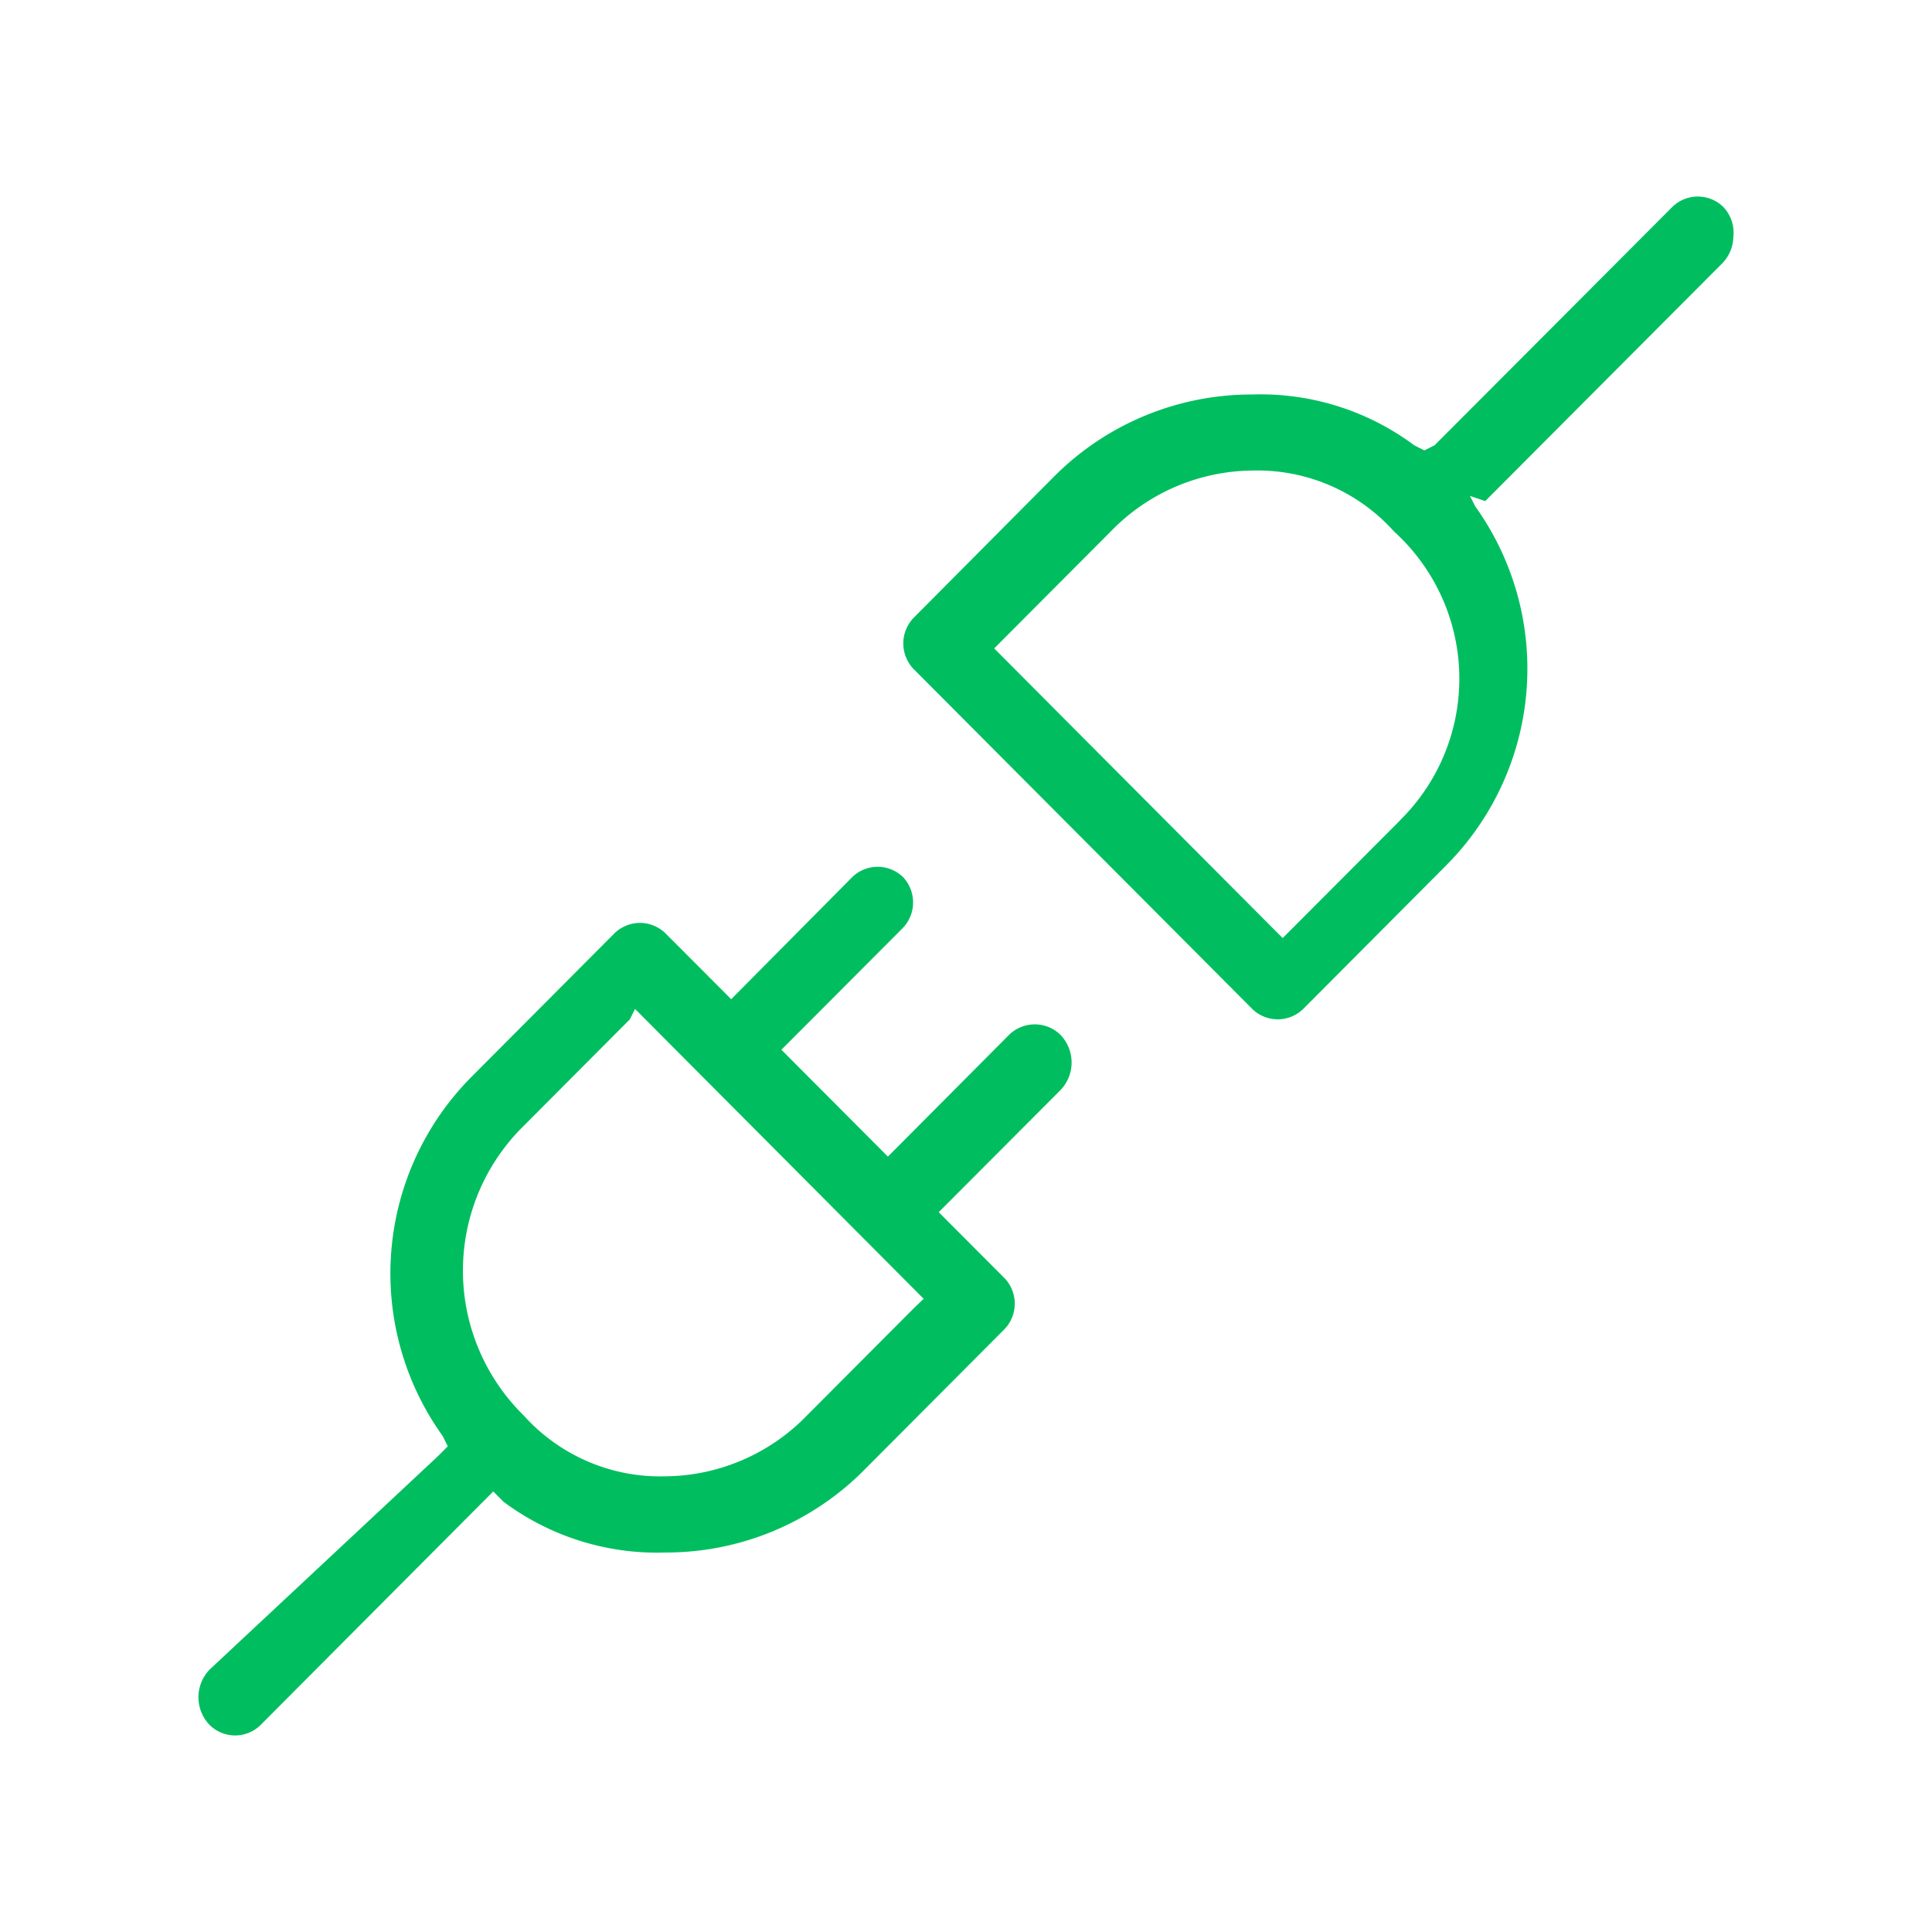
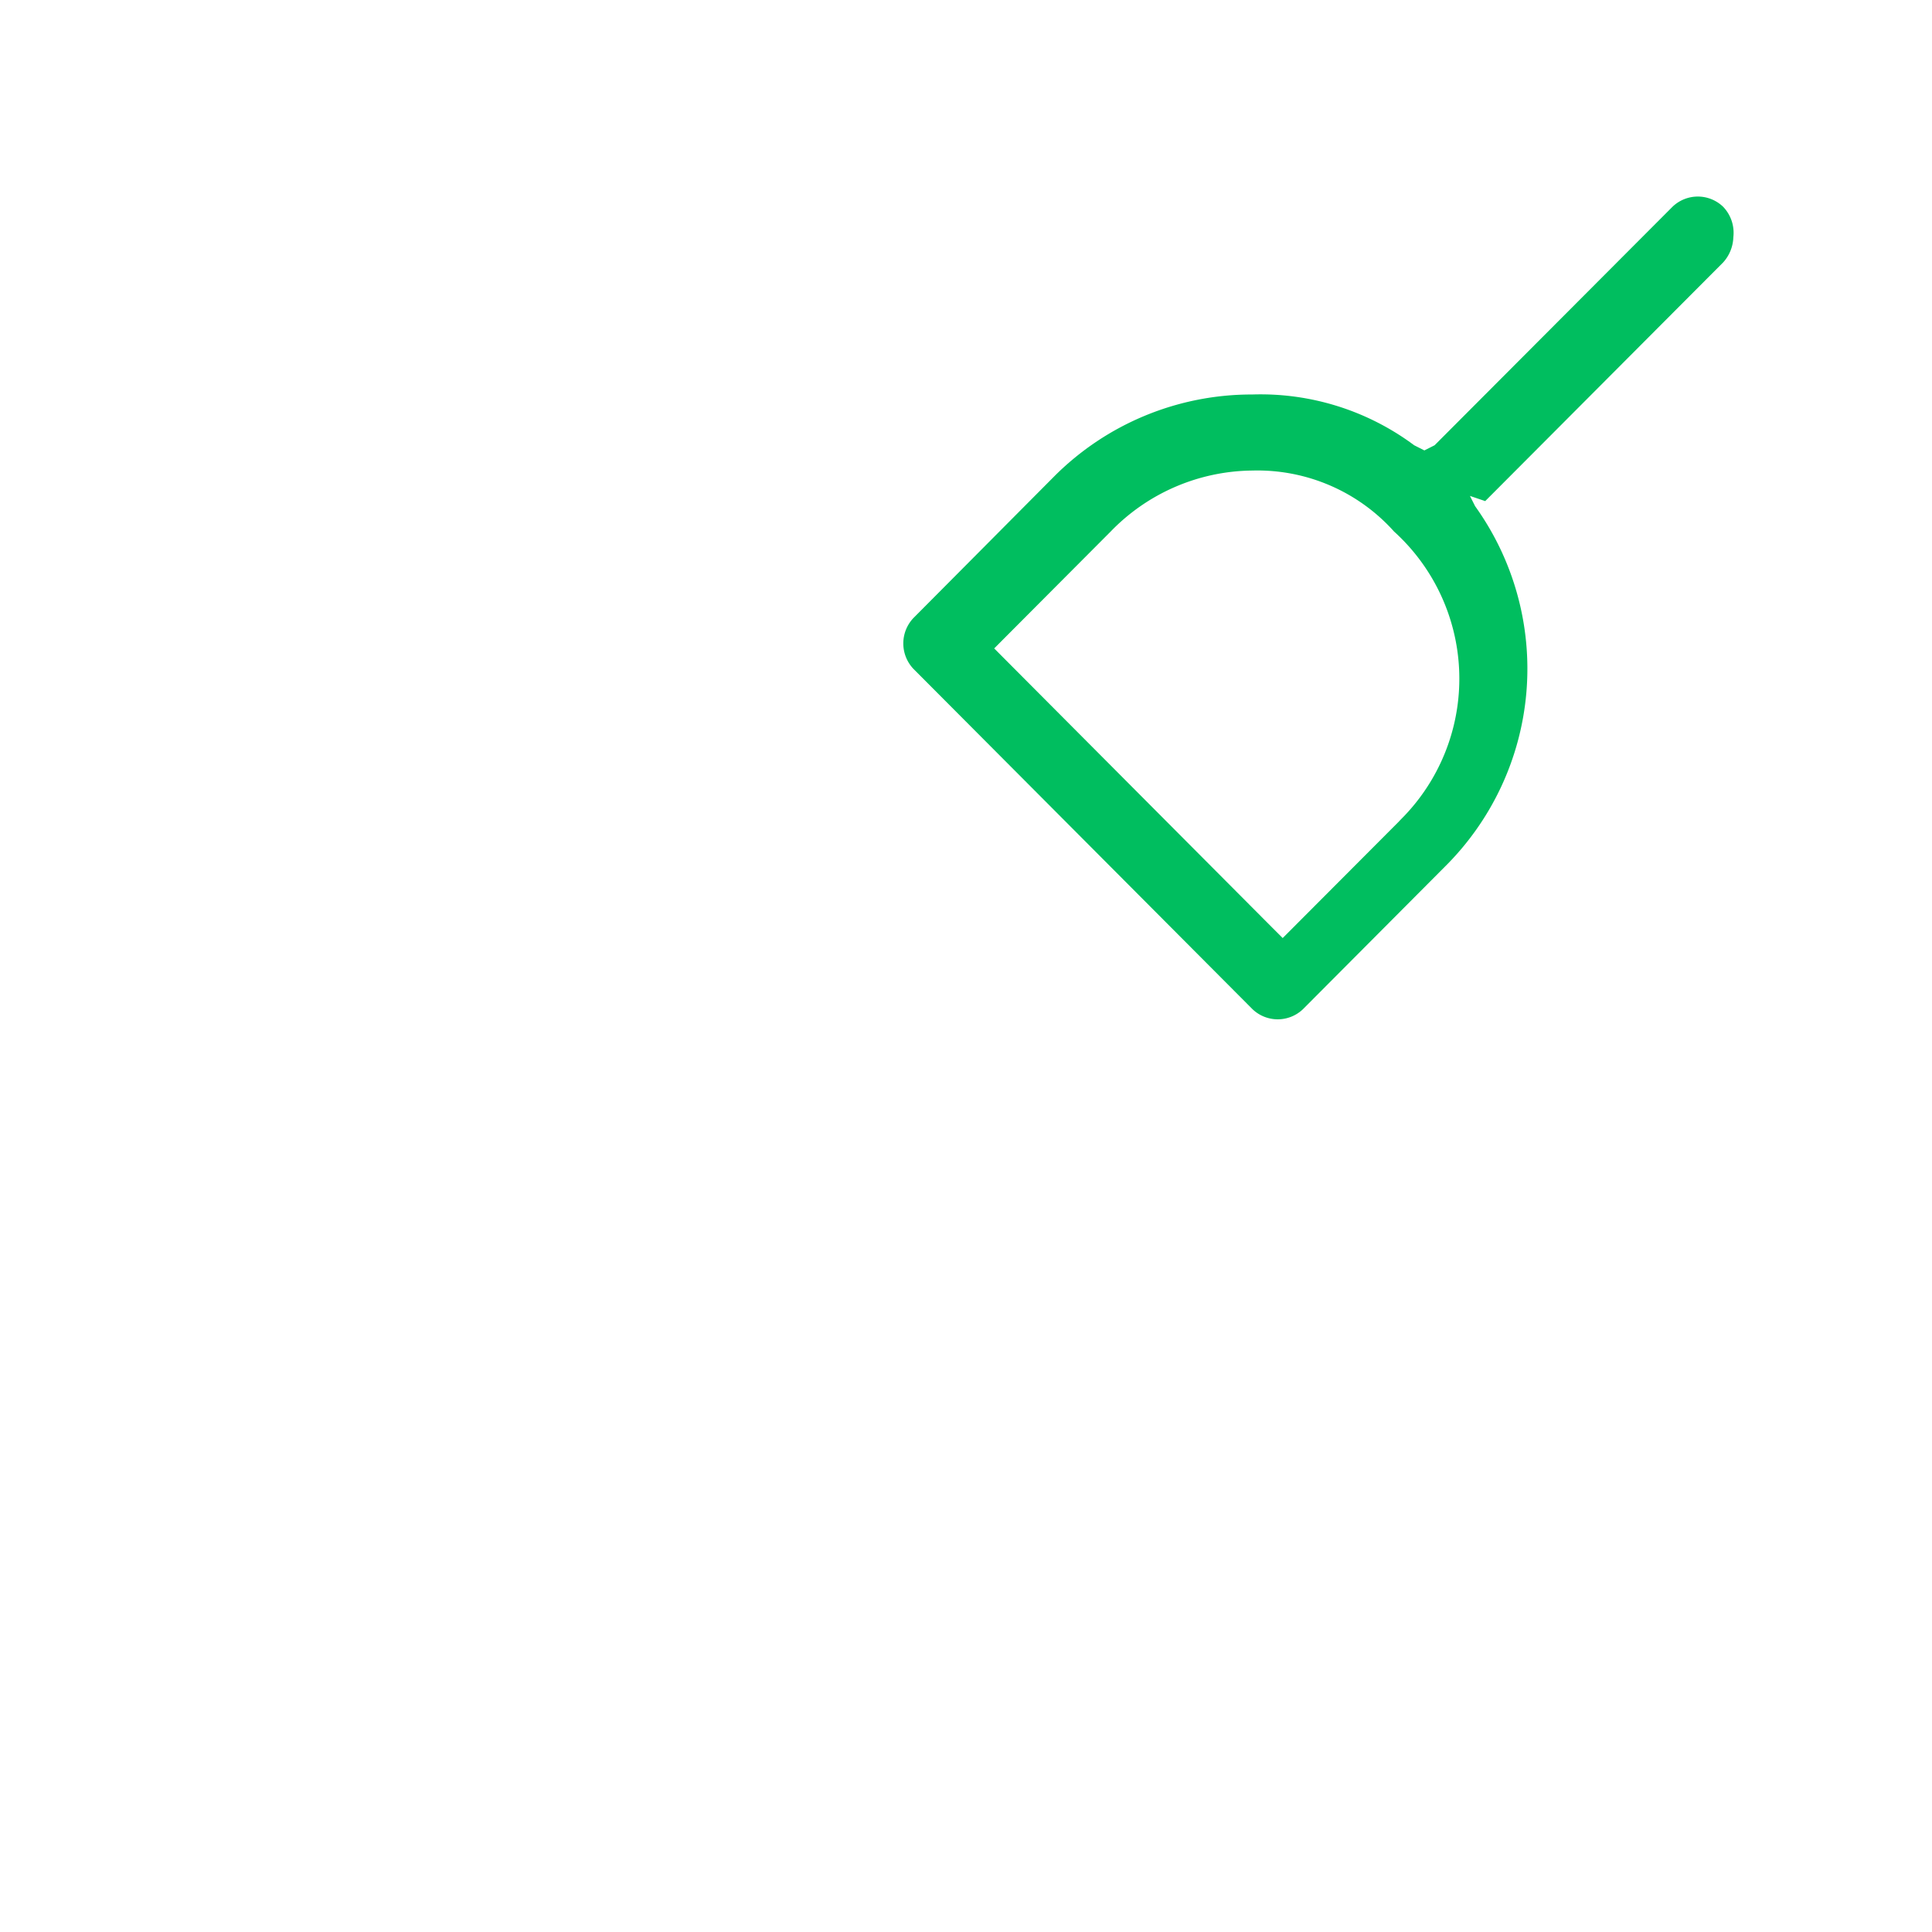
<svg xmlns="http://www.w3.org/2000/svg" id="Layer_1" data-name="Layer 1" viewBox="0 0 90 90">
  <defs>
    <style>.cls-1{fill:none;}.cls-2{clip-path:url(#clip-path);}.cls-3{fill:#00be5f;}</style>
    <clipPath id="clip-path">
      <rect class="cls-1" x="9.243" y="9.157" width="71.513" height="71.686" />
    </clipPath>
  </defs>
  <title>Reduced_Power</title>
  <g class="cls-2">
    <path class="cls-3" d="M65.181,38.255l-4.953,4.967-.476.476-.476-.476L46.79,30.685l-.476-.479.476-.479,4.95-4.967a9.294,9.294,0,0,1,6.6-2.84,8.544,8.544,0,0,1,6.6,2.84A9.25,9.25,0,0,1,65.611,37.8c-.138.156-.283.3-.43.451M80.27,9.632a1.7,1.7,0,0,0-2.359,0L66.829,20.742l-.476.24-.475-.24a11.979,11.979,0,0,0-7.545-2.365,12.991,12.991,0,0,0-9.195,3.786L42.551,28.79a1.722,1.722,0,0,0,0,2.368l15.791,15.85a1.7,1.7,0,0,0,2.359,0l6.6-6.627a12.987,12.987,0,0,0,1.416-16.8l-.241-.479.711.241L80.27,12.226a1.83,1.83,0,0,0,.476-1.181,1.749,1.749,0,0,0-.476-1.413" />
-     <path class="cls-3" d="M42.547,60.965l-4.953,4.97a9.3,9.3,0,0,1-6.6,2.838,8.548,8.548,0,0,1-6.6-2.838A9.45,9.45,0,0,1,24.244,52.6l.147-.147,4.95-4.968L29.582,47l.476.478L42.553,60.025l.475.479ZM49.383,48.19a1.712,1.712,0,0,0-2.359,0L41.839,53.4l-.479.479-.475-.479-4.008-4.021L36.4,48.9l.478-.478,5.186-5.2a1.722,1.722,0,0,0,0-2.367,1.7,1.7,0,0,0-2.359,0l-5.169,5.214-.476.478-.475-.478-2.594-2.6a1.7,1.7,0,0,0-2.359,0l-6.6,6.627a12.991,12.991,0,0,0-1.41,16.8l.238.479-.476.476L9.775,77.765a1.856,1.856,0,0,0,0,2.6,1.688,1.688,0,0,0,2.356,0L22.5,69.957l.479-.479.476.479A11.964,11.964,0,0,0,31,72.322a13,13,0,0,0,9.2-3.787l6.6-6.624a1.718,1.718,0,0,0,0-2.365l-2.594-2.6-.476-.479.476-.478,5.188-5.2a1.857,1.857,0,0,0-.006-2.594" />
  </g>
</svg>